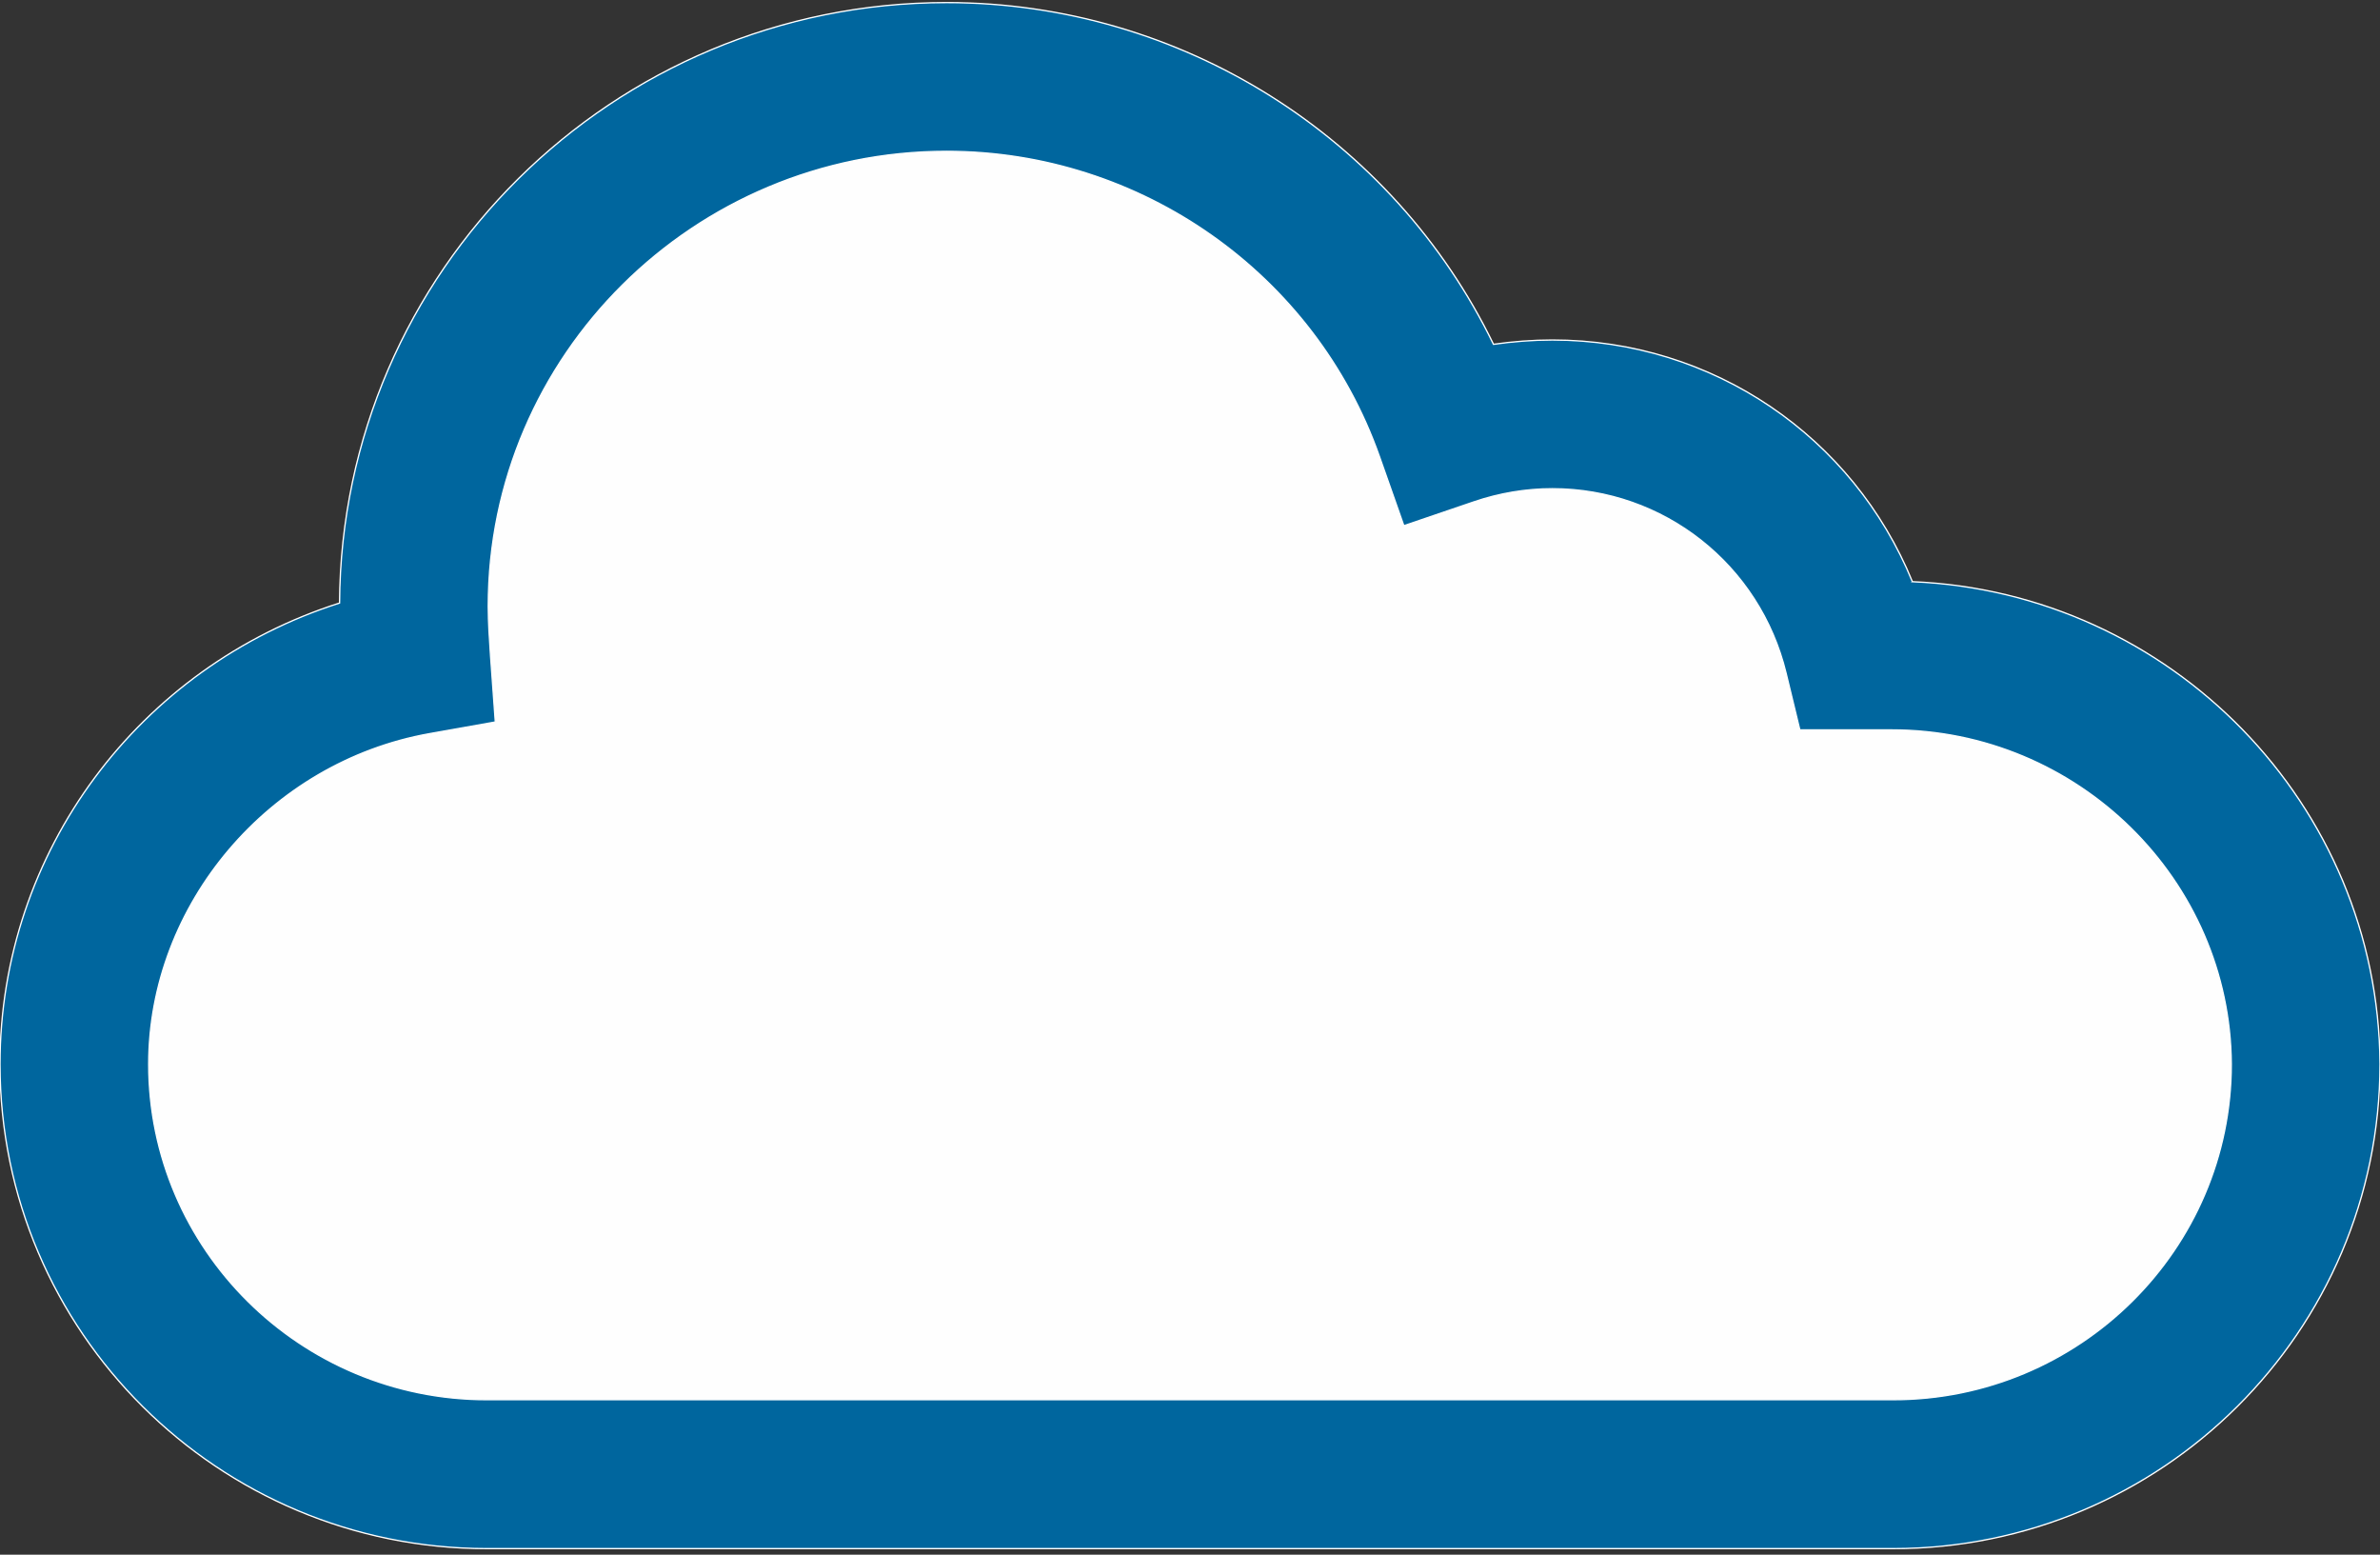
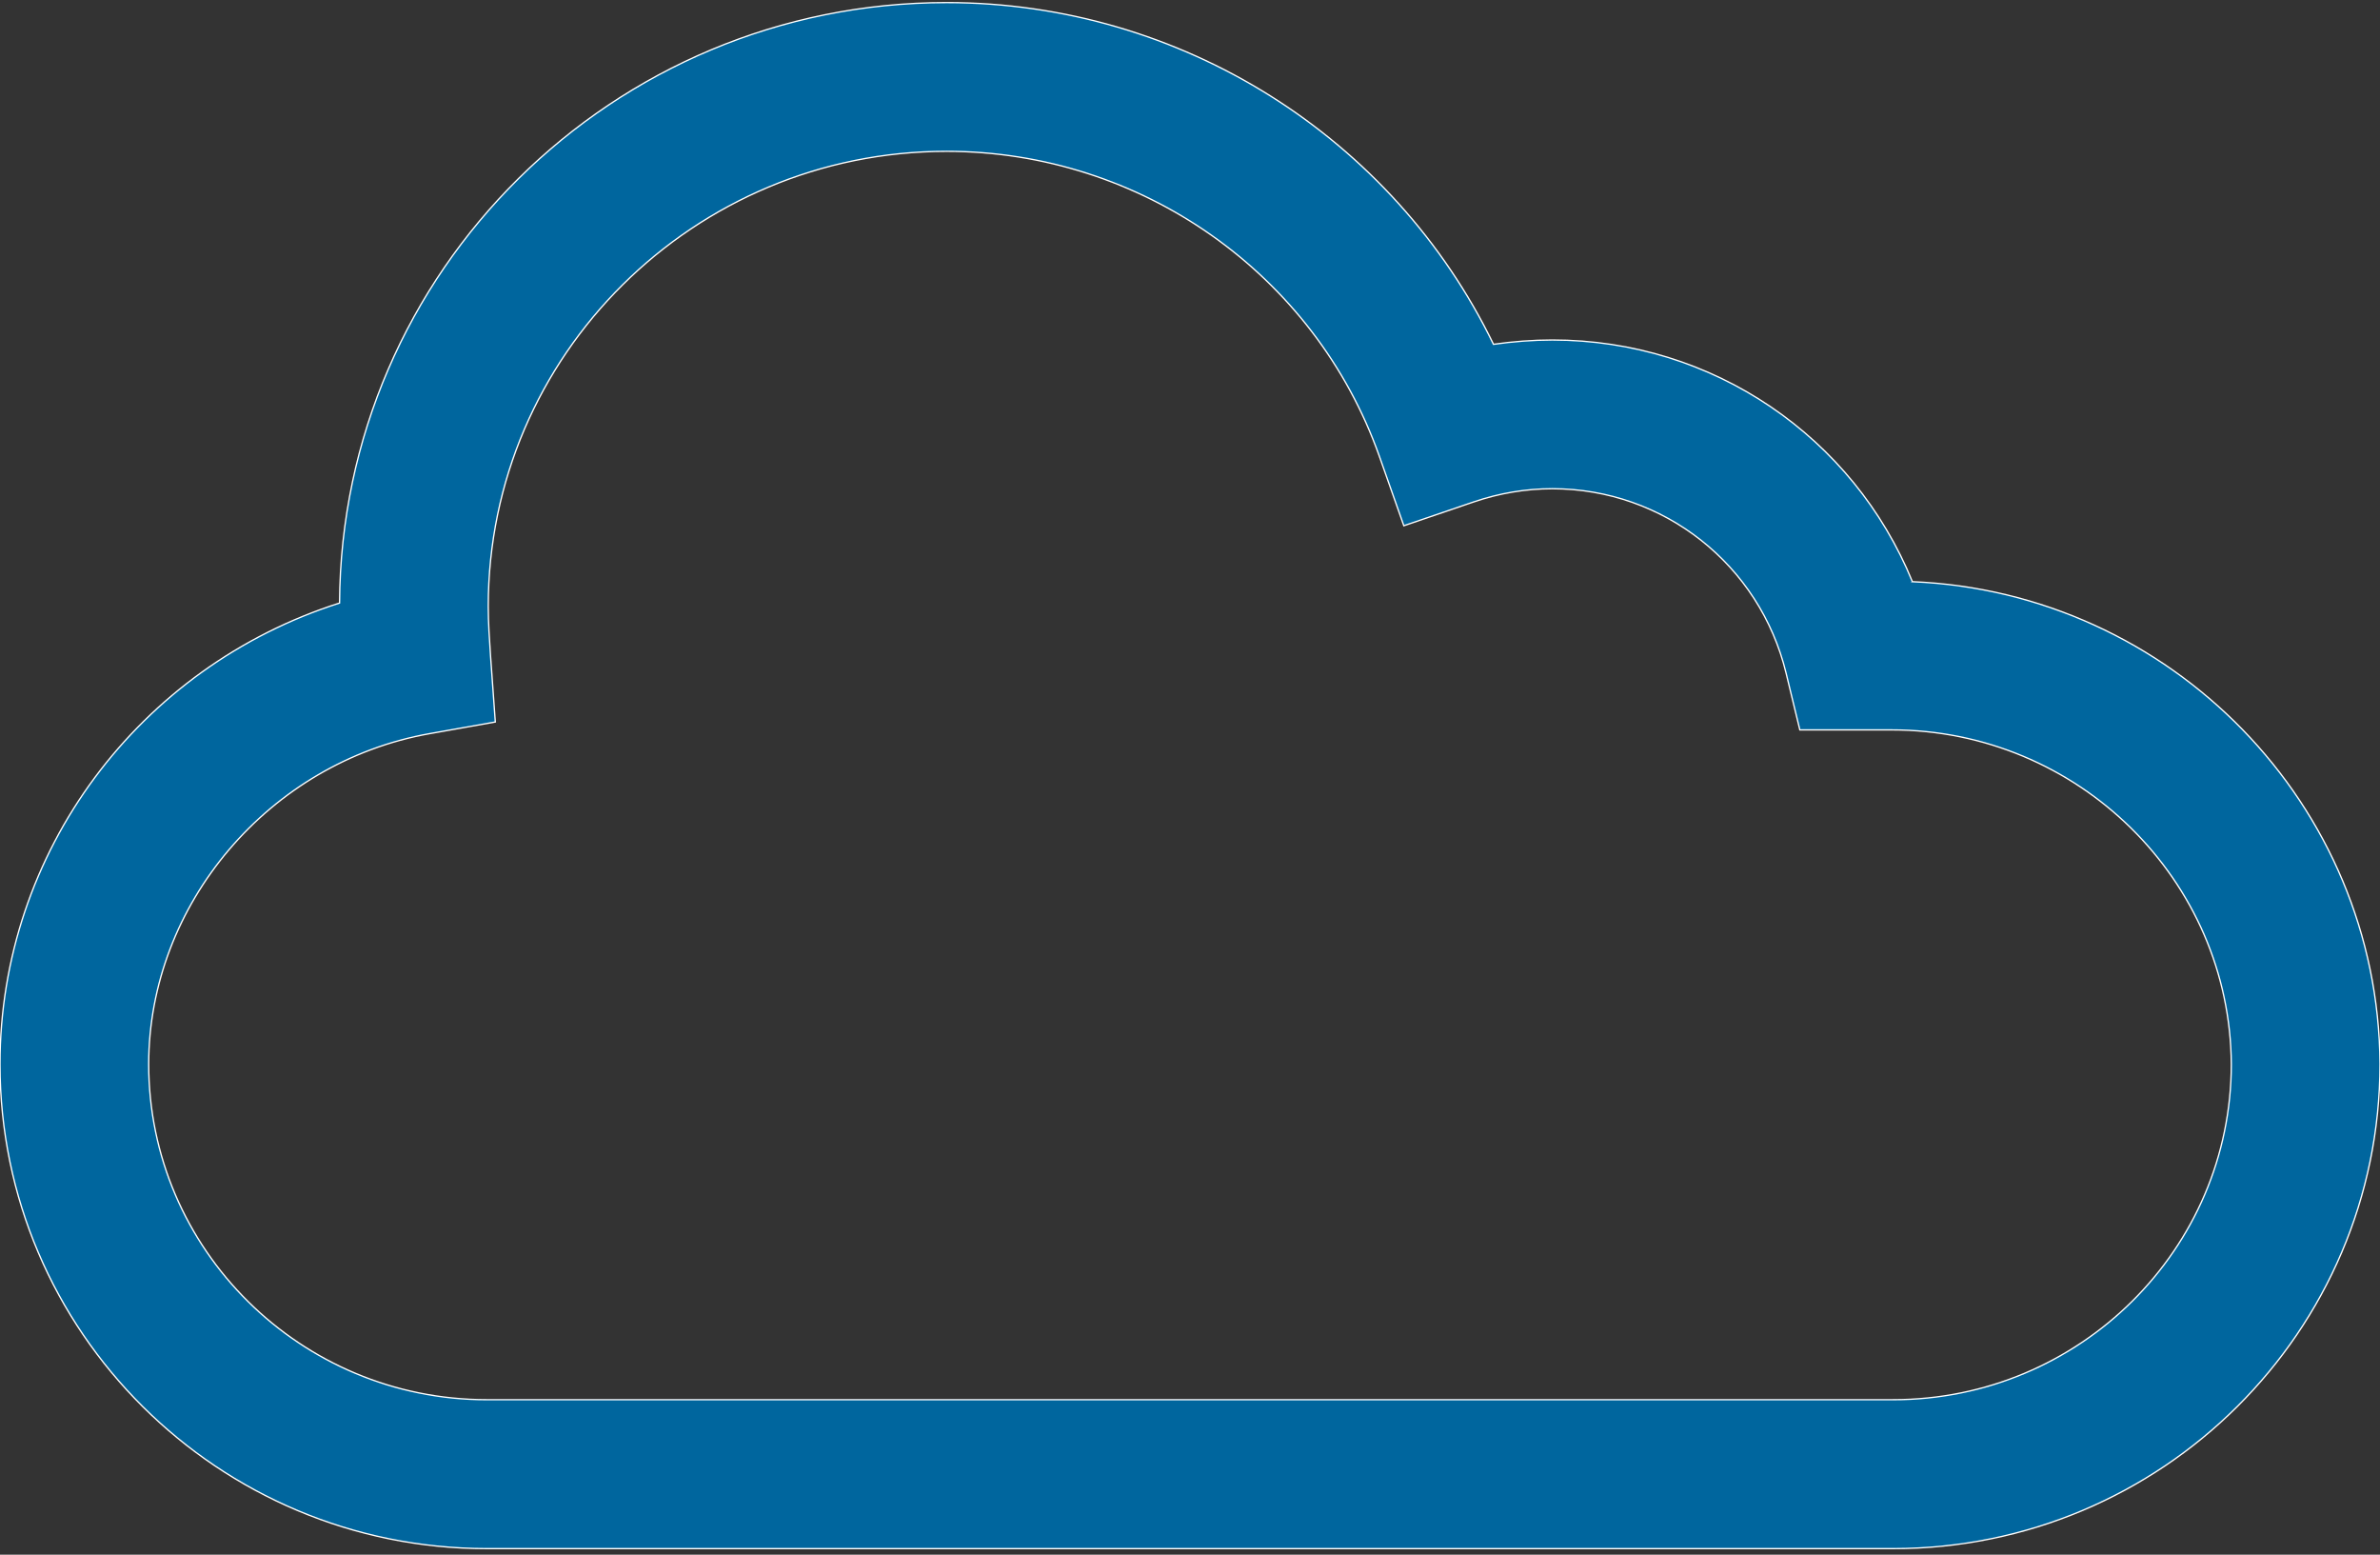
<svg xmlns="http://www.w3.org/2000/svg" xml:space="preserve" width="138.289mm" height="90.311mm" version="1.1" style="shape-rendering:geometricPrecision; text-rendering:geometricPrecision; image-rendering:optimizeQuality; fill-rule:evenodd; clip-rule:evenodd" viewBox="0 0 13829 9031">
  <rect x="0" y="0" width="13829" height="9031" fill="#333333" stroke="none" />
  <defs>
    <style type="text/css">
   
    .str0 {stroke:#FEFEFE;stroke-width:7.62}
    .fil0 {fill:#FEFEFE;fill-rule:nonzero}
    .fil1 {fill:#00669E;fill-rule:nonzero}
   
  </style>
  </defs>
  <g id="Camada_x0020_1">
-     <path class="fil0" d="M11112 3379c-344,-842 -1161,-1404 -2092,-1404 -114,0 -229,9 -342,25 -583,-1201 -1815,-1985 -3178,-1985 -1939,0 -3517,1563 -3527,3488 -1163,370 -1973,1443 -1973,2679 0,1552 1269,2814 2829,2814l8171 0c1560,0 2829,-1262 2829,-2816 -8,-1506 -1216,-2739 -2717,-2801z" />
    <path class="fil1 str0" d="M11112 3379c-344,-842 -1161,-1404 -2092,-1404 -114,0 -229,9 -342,25 -583,-1201 -1815,-1985 -3178,-1985 -1939,0 -3517,1563 -3527,3488 -1163,370 -1973,1443 -1973,2679 0,1552 1269,2814 2829,2814l8171 0c1560,0 2829,-1262 2829,-2816 -9,-1506 -1216,-2739 -2717,-2801zm-112 4752l-8171 0c-1083,0 -1965,-874 -1965,-1949 0,-929 701,-1754 1631,-1920l383 -68 -28 -388c-6,-91 -13,-187 -13,-284 0,-1457 1195,-2643 2663,-2643 1130,0 2140,712 2515,1772l142 403 405 -138c149,-51 303,-77 458,-77 646,0 1205,441 1358,1071l80 330 534 0c1082,0 1967,873 1973,1942 0,1075 -882,1949 -1965,1949z" />
  </g>
</svg>